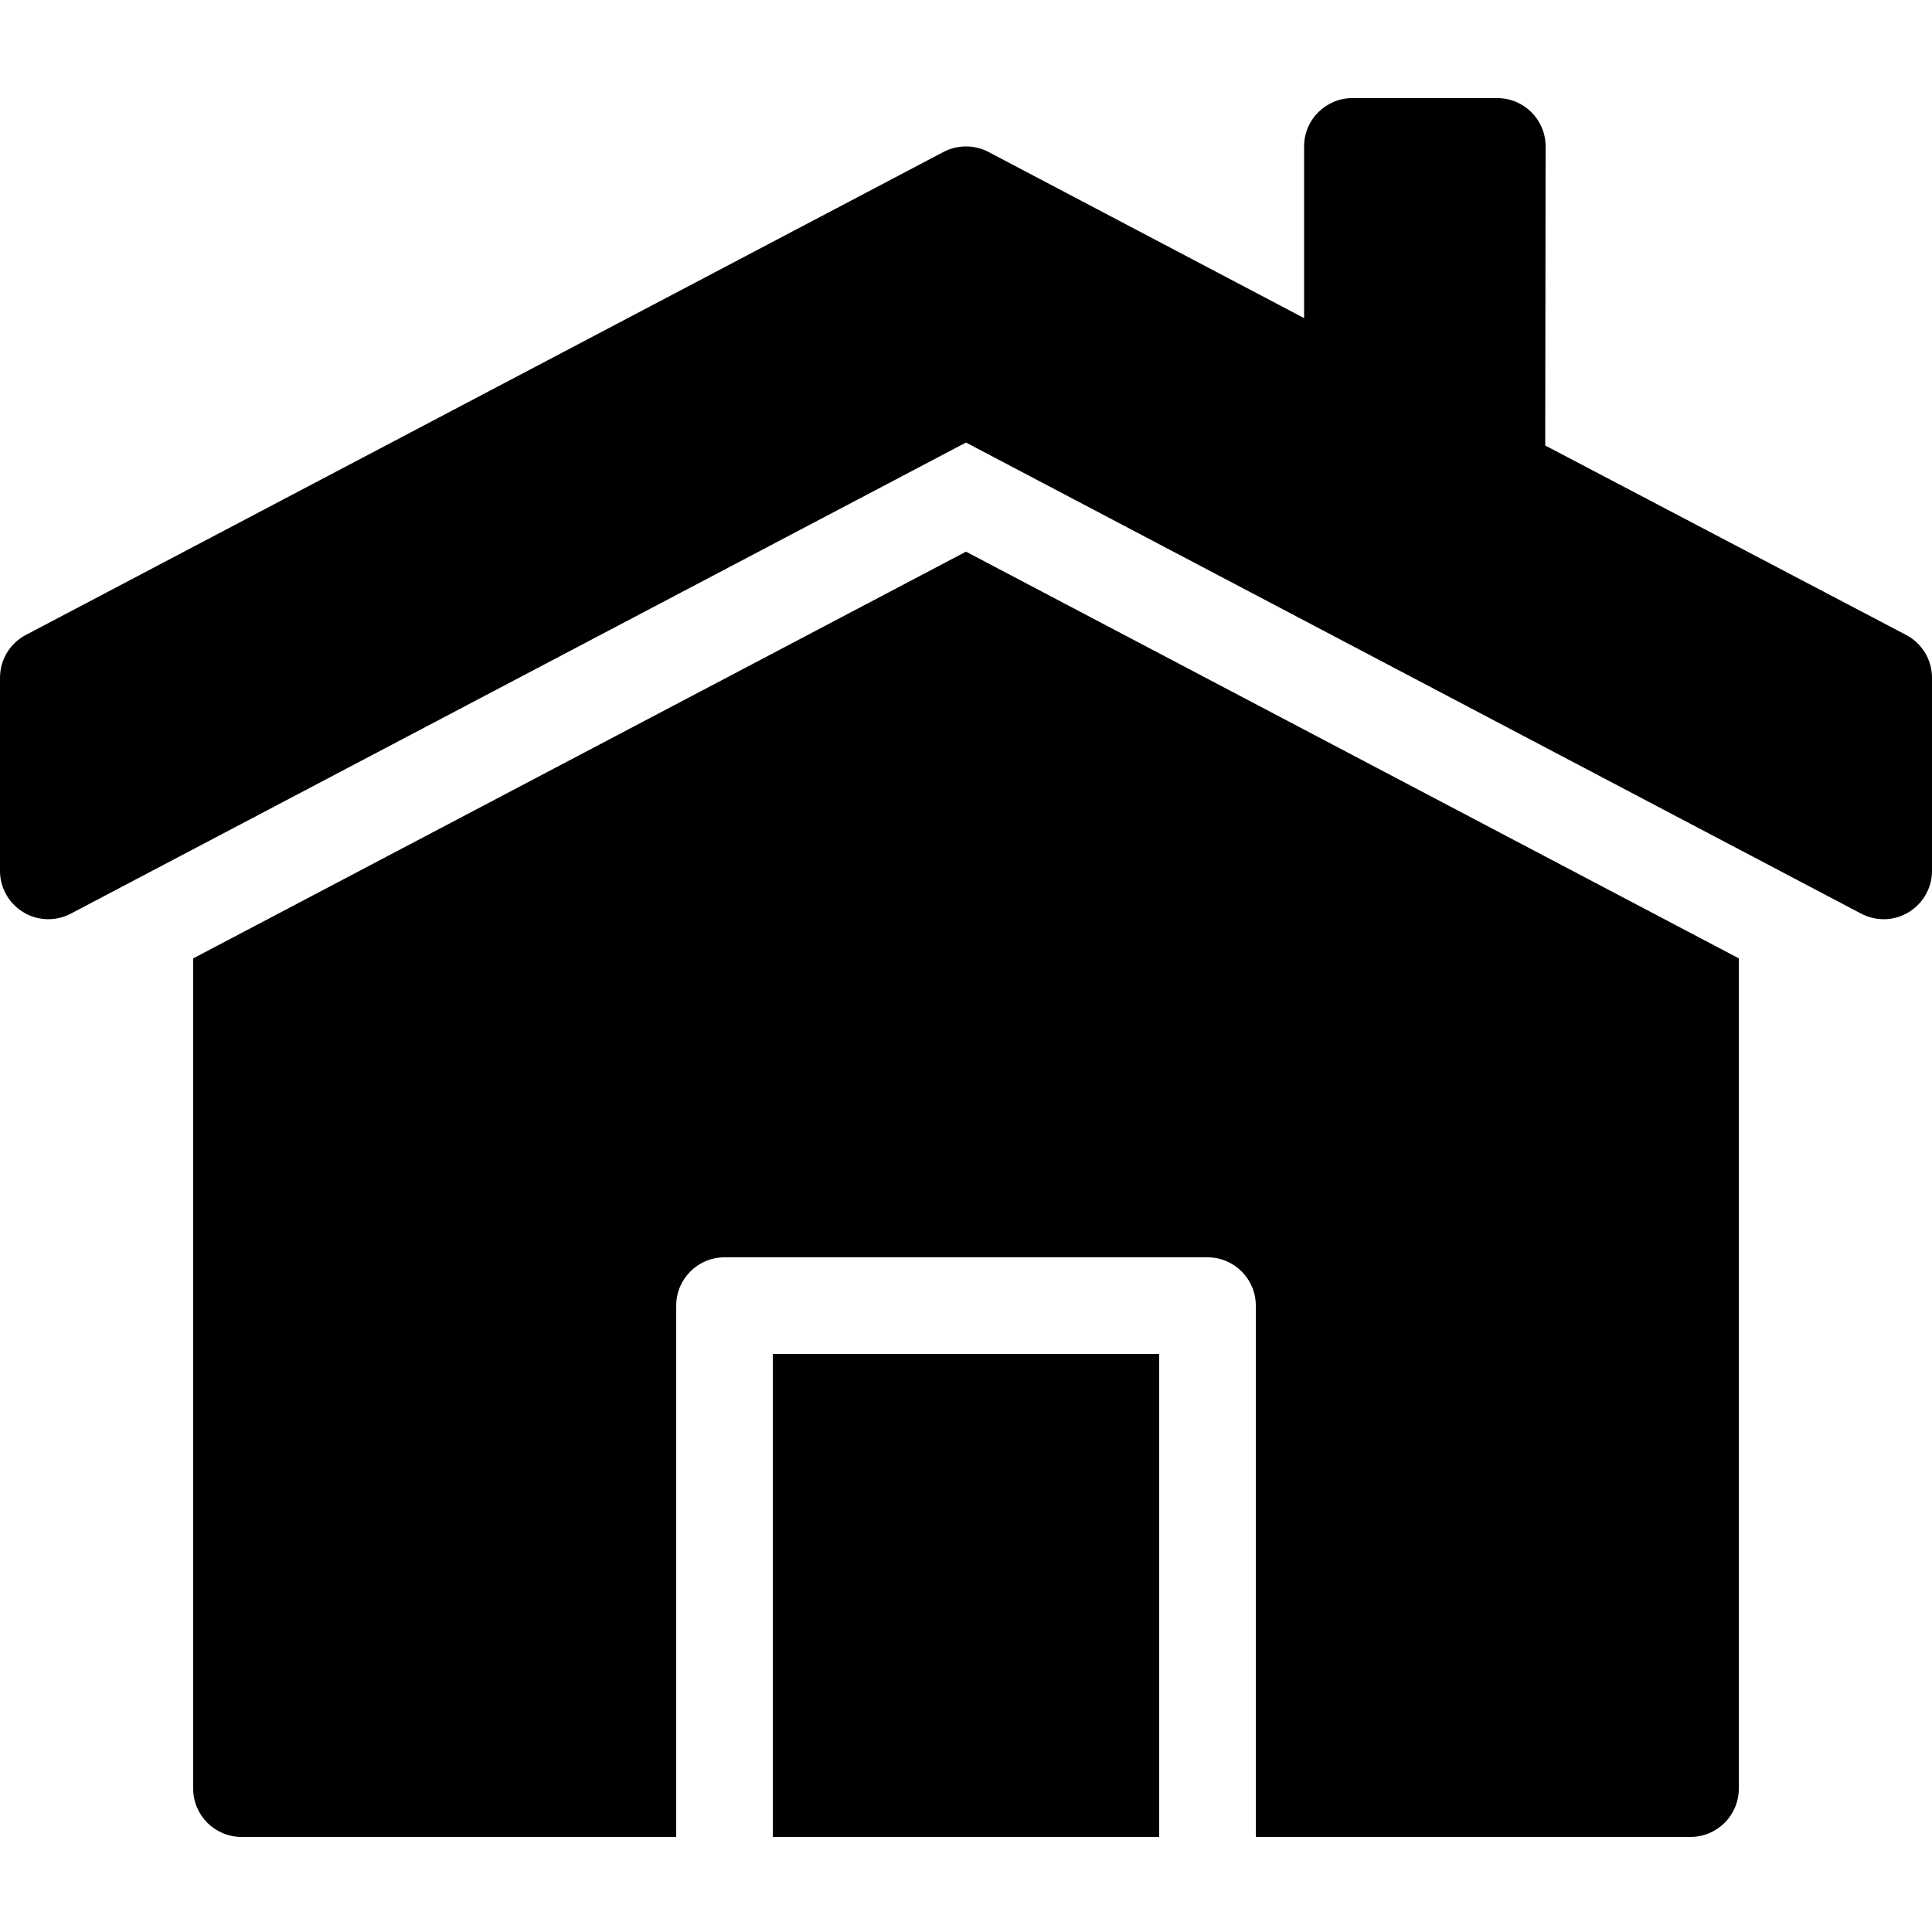
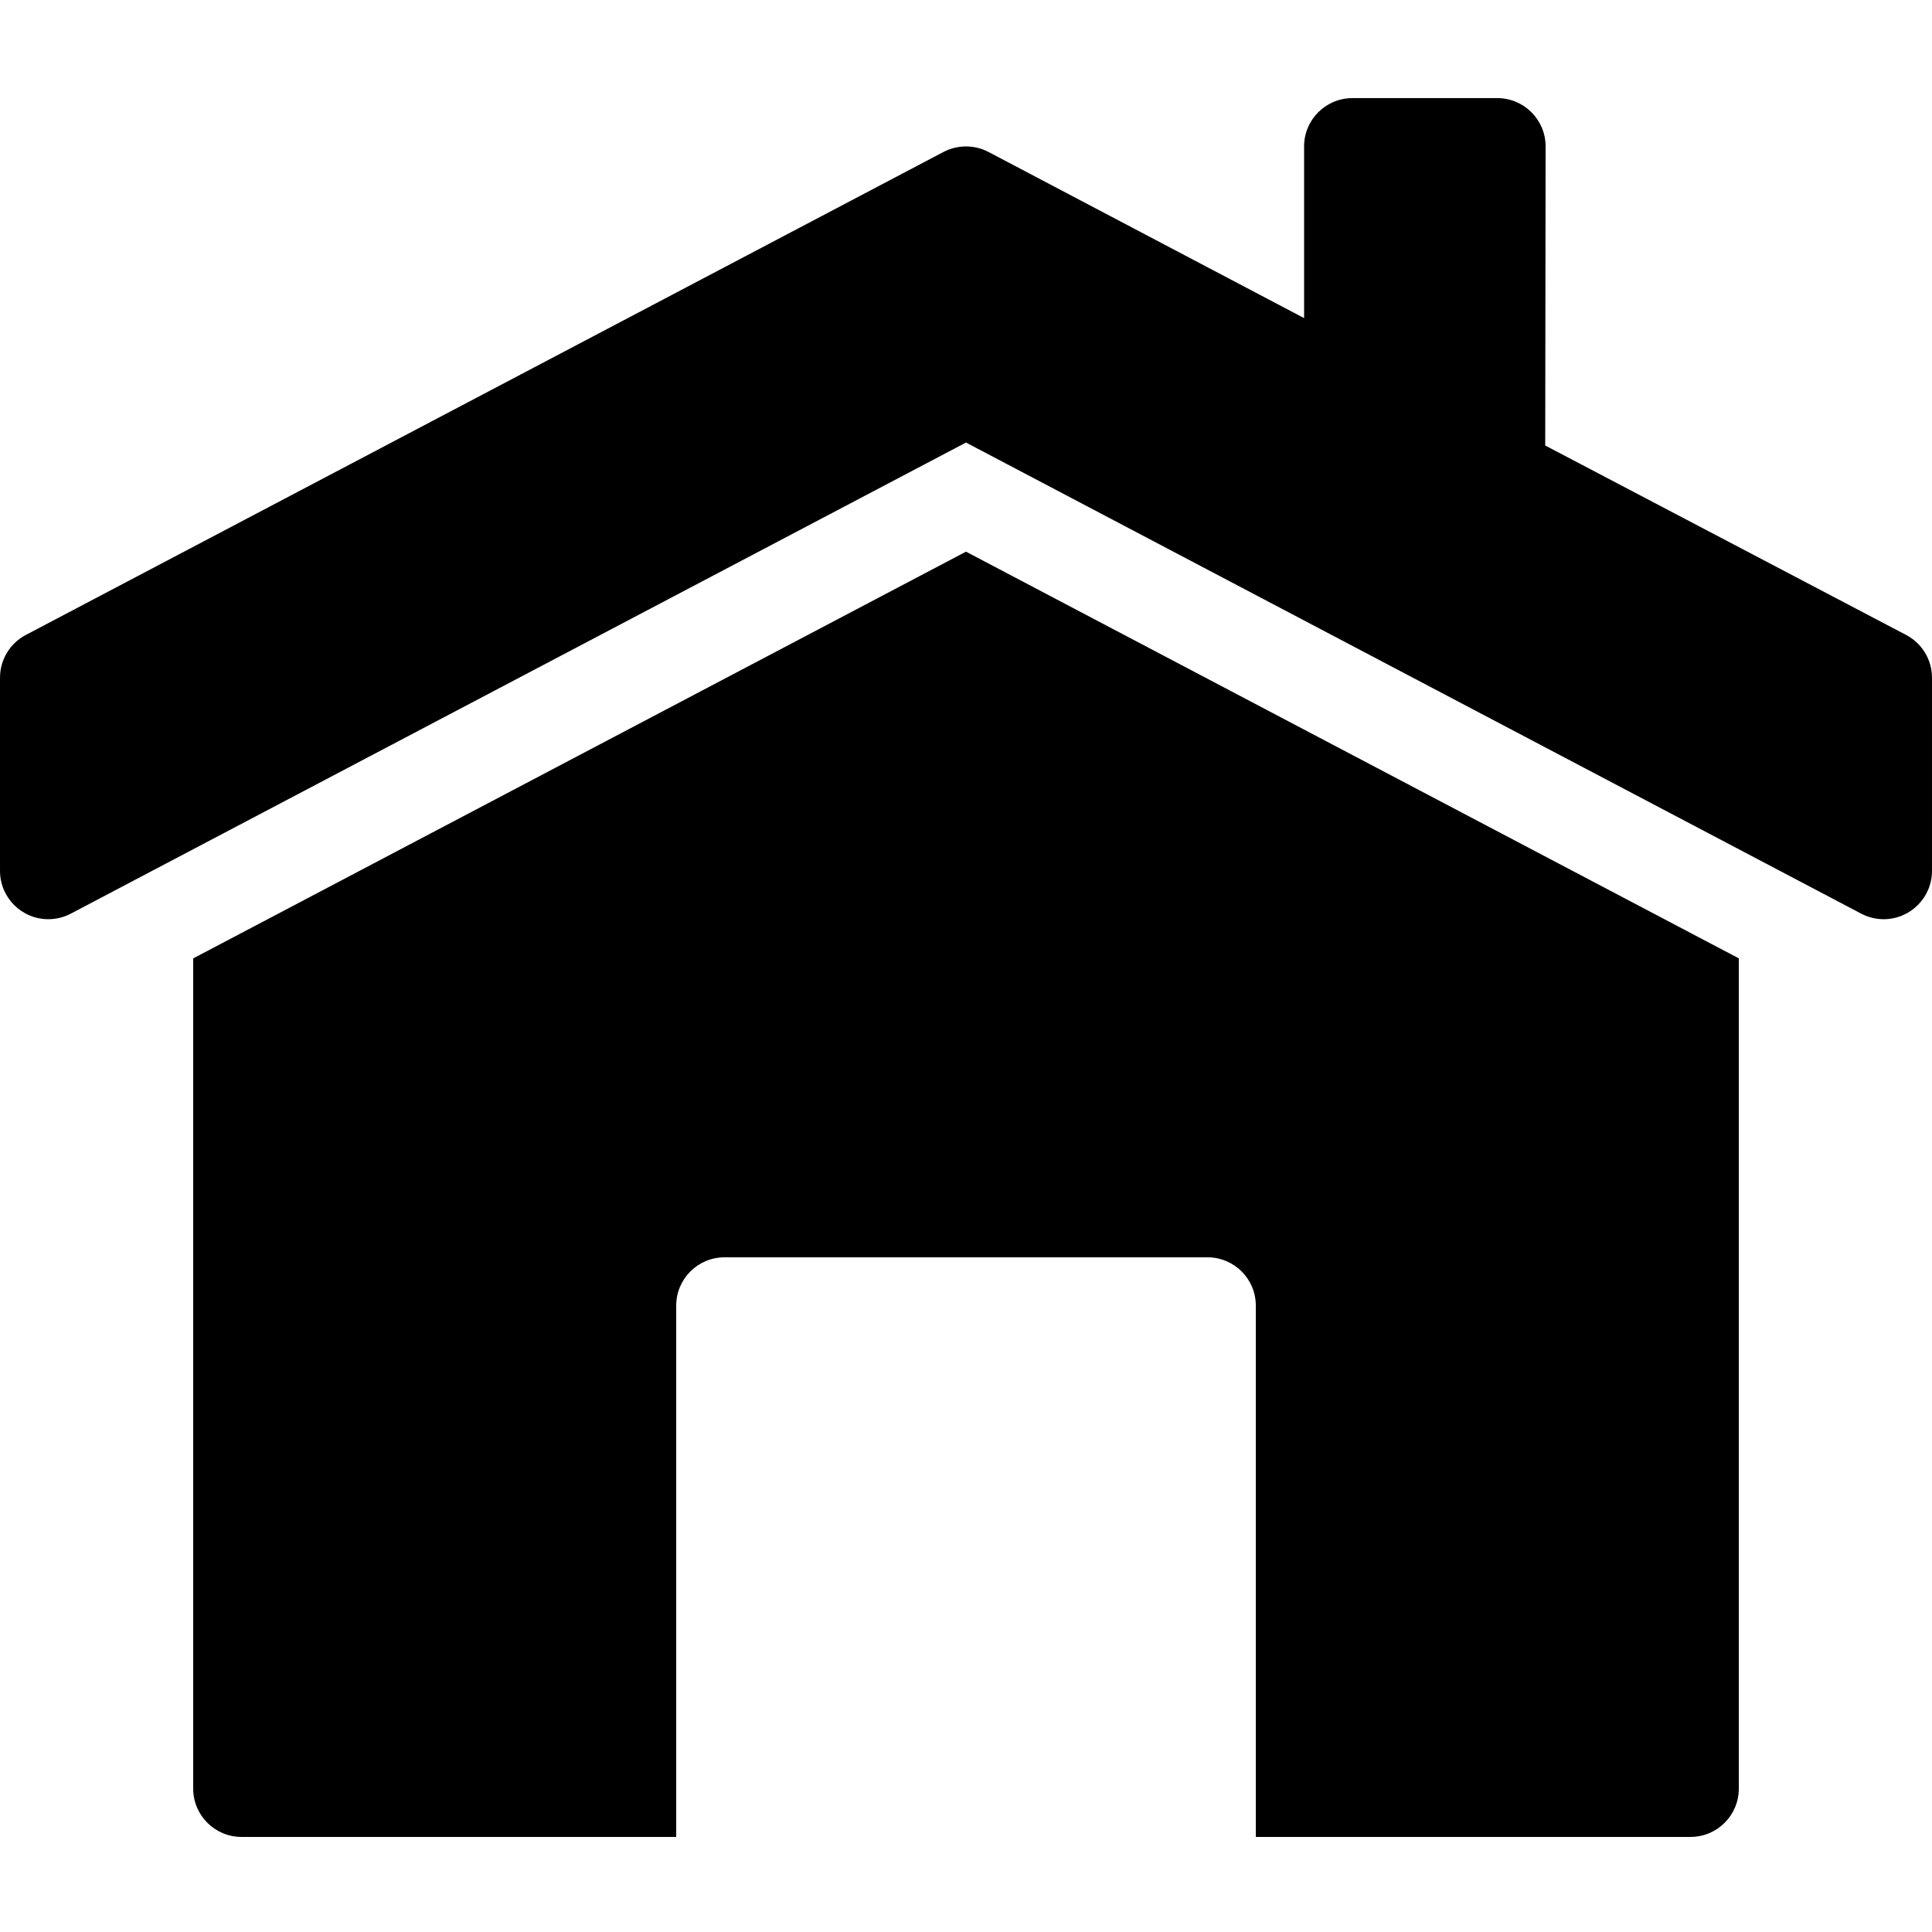
<svg xmlns="http://www.w3.org/2000/svg" height="512pt" viewBox="0 -26 512.001 512" width="512pt">
  <path d="m505.164 142.277-95.664-50.215.102-79.262c0-7.07-5.73-12.801-12.801-12.801h-38.402c-7.066 0-12.801 5.73-12.801 12.801v45.5l-83.637-44.031c-3.734-1.949-8.188-1.949-11.926 0l-243.195 128c-4.207 2.215-6.84 6.578-6.84 11.332v51.199c.008 7.074 5.746 12.805 12.82 12.797 2.07-.004 4.109-.508 5.941-1.469l237.238-124.852 237.238 124.852c1.84.961 3.887 1.469 5.961 1.473 7.066-.012 12.789-5.734 12.801-12.801v-51.199c0-4.75-2.633-9.113-6.836-11.324zm0 0" />
-   <path d="m204.801 332.801h102.398v128h-102.398zm0 0" />
  <path d="m51.199 227.984v220.02c0 7.07 5.73 12.801 12.801 12.801h115.203v-140.801c0-7.07 5.73-12.801 12.801-12.801h128c7.066 0 12.801 5.73 12.801 12.801v140.801h115.199c7.07 0 12.801-5.73 12.801-12.801v-220.031l-204.805-107.777zm0 0" />
</svg>